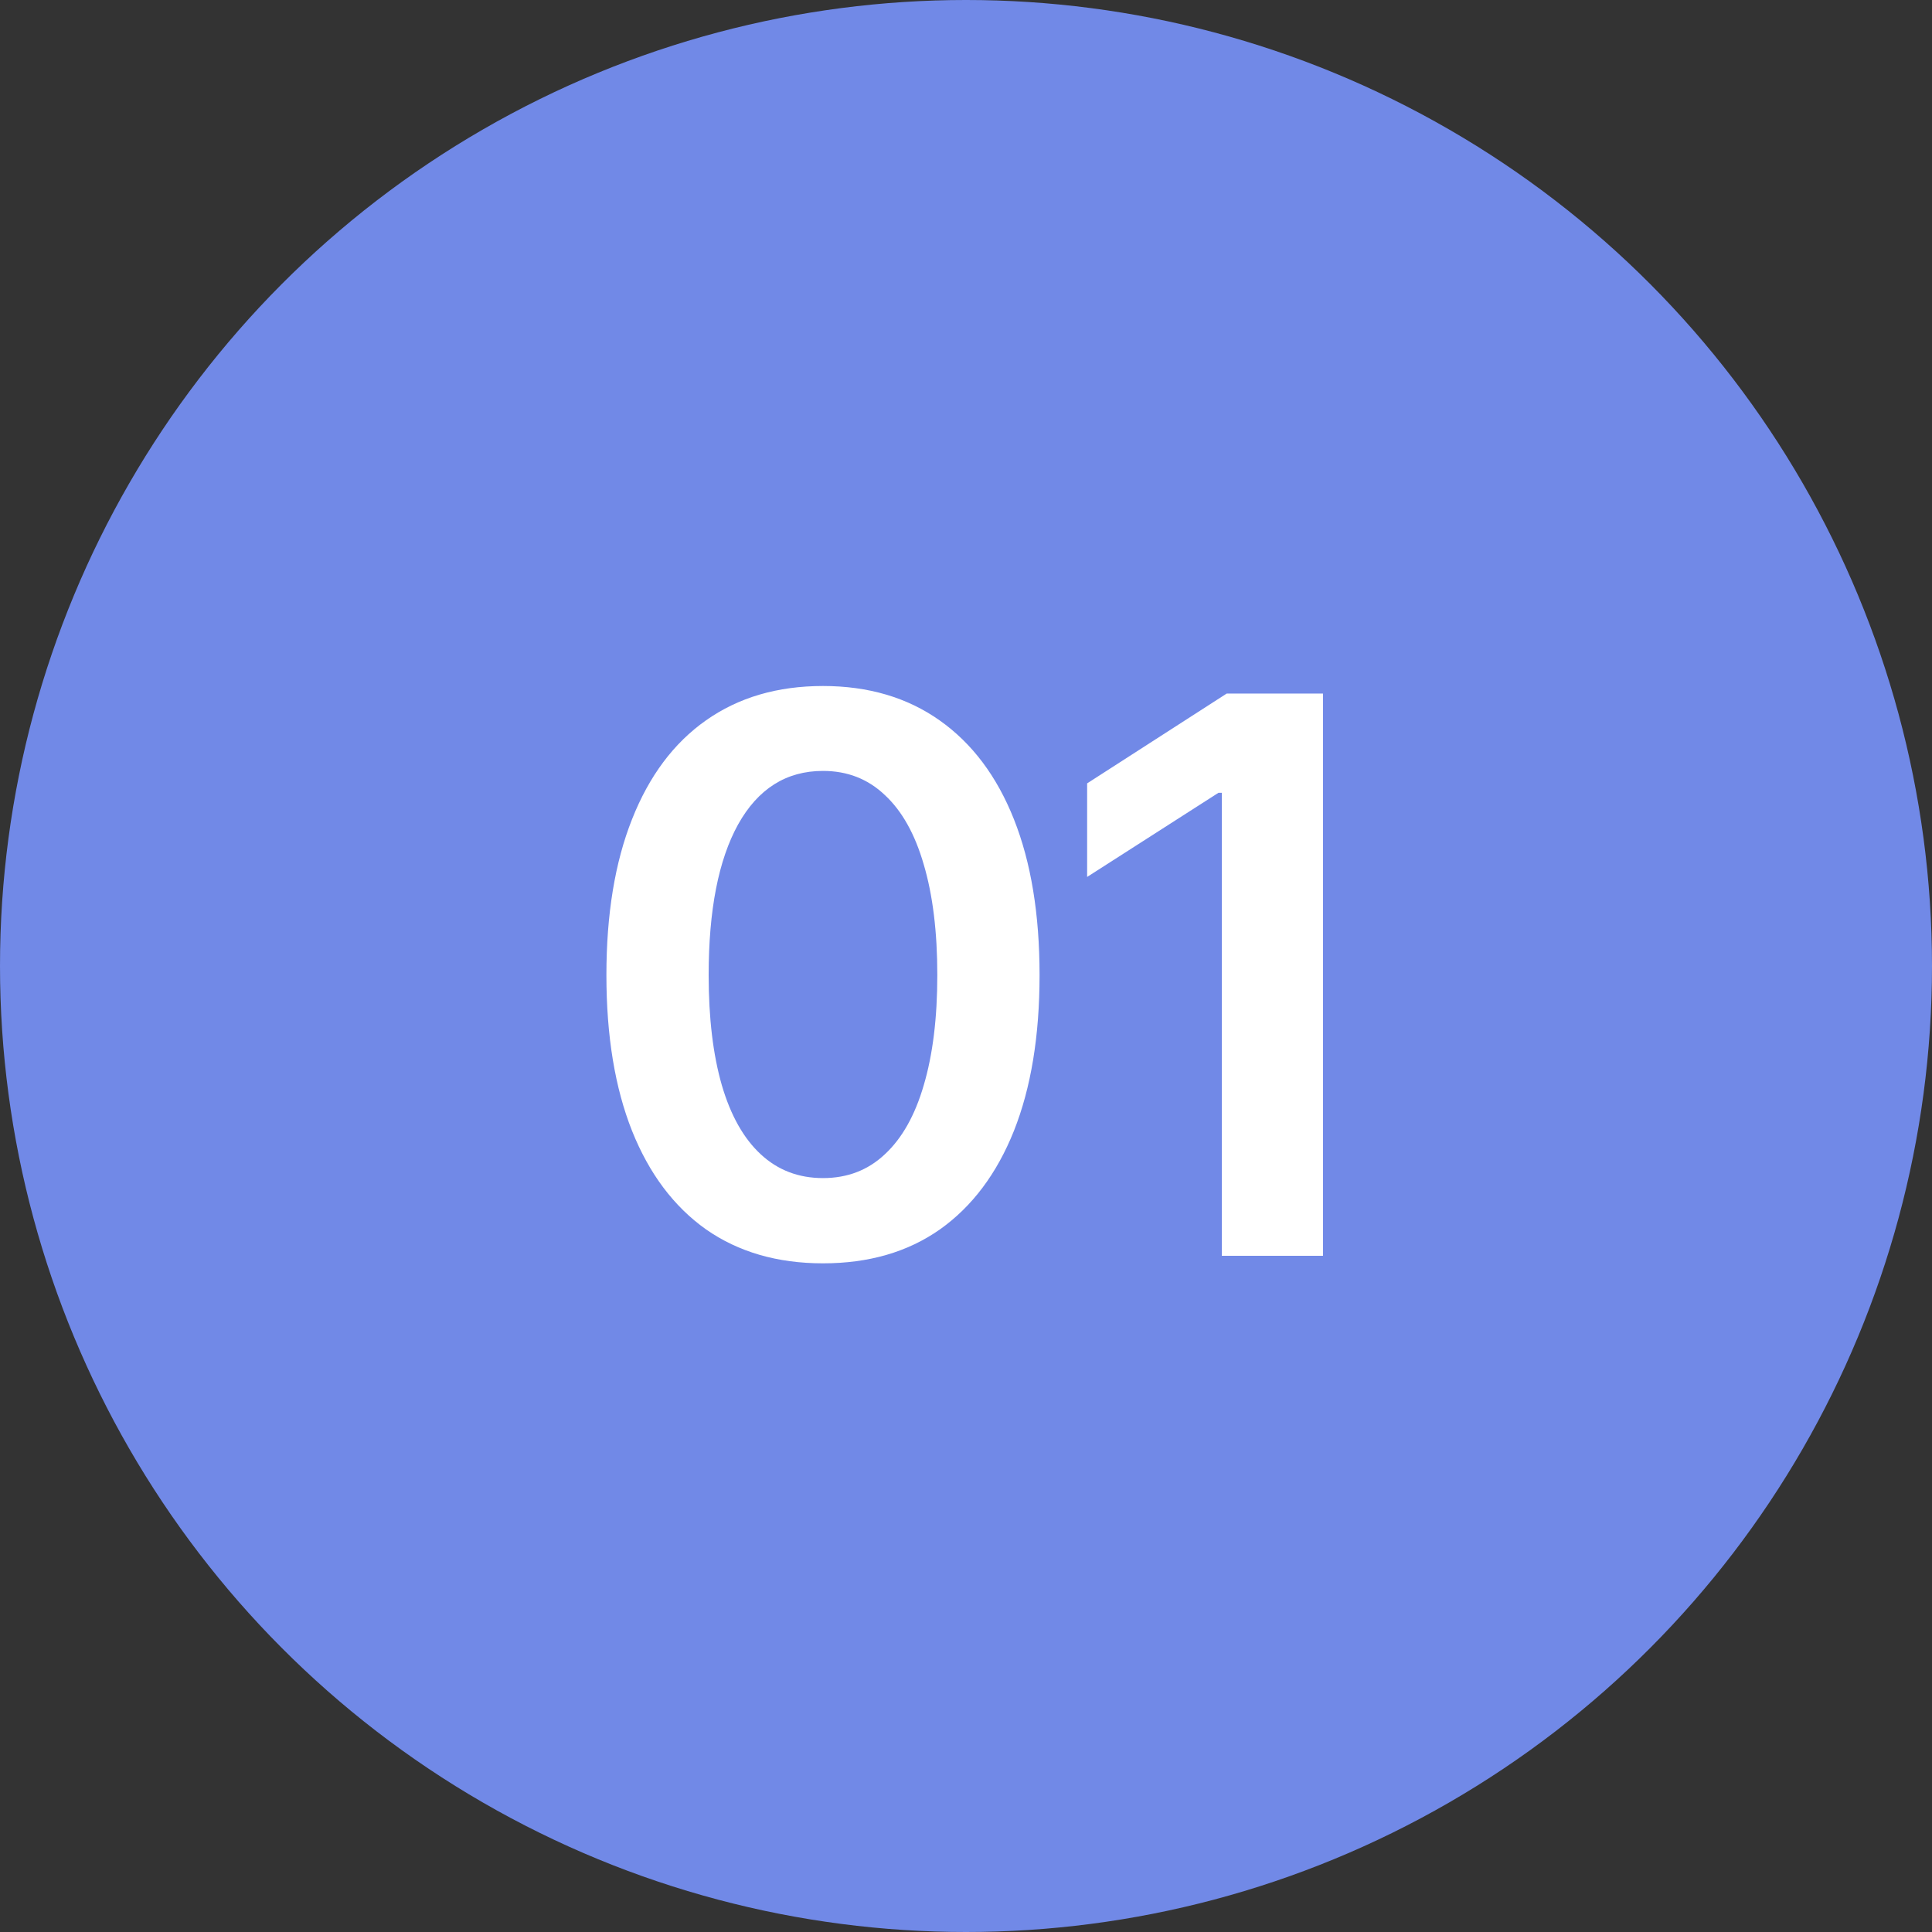
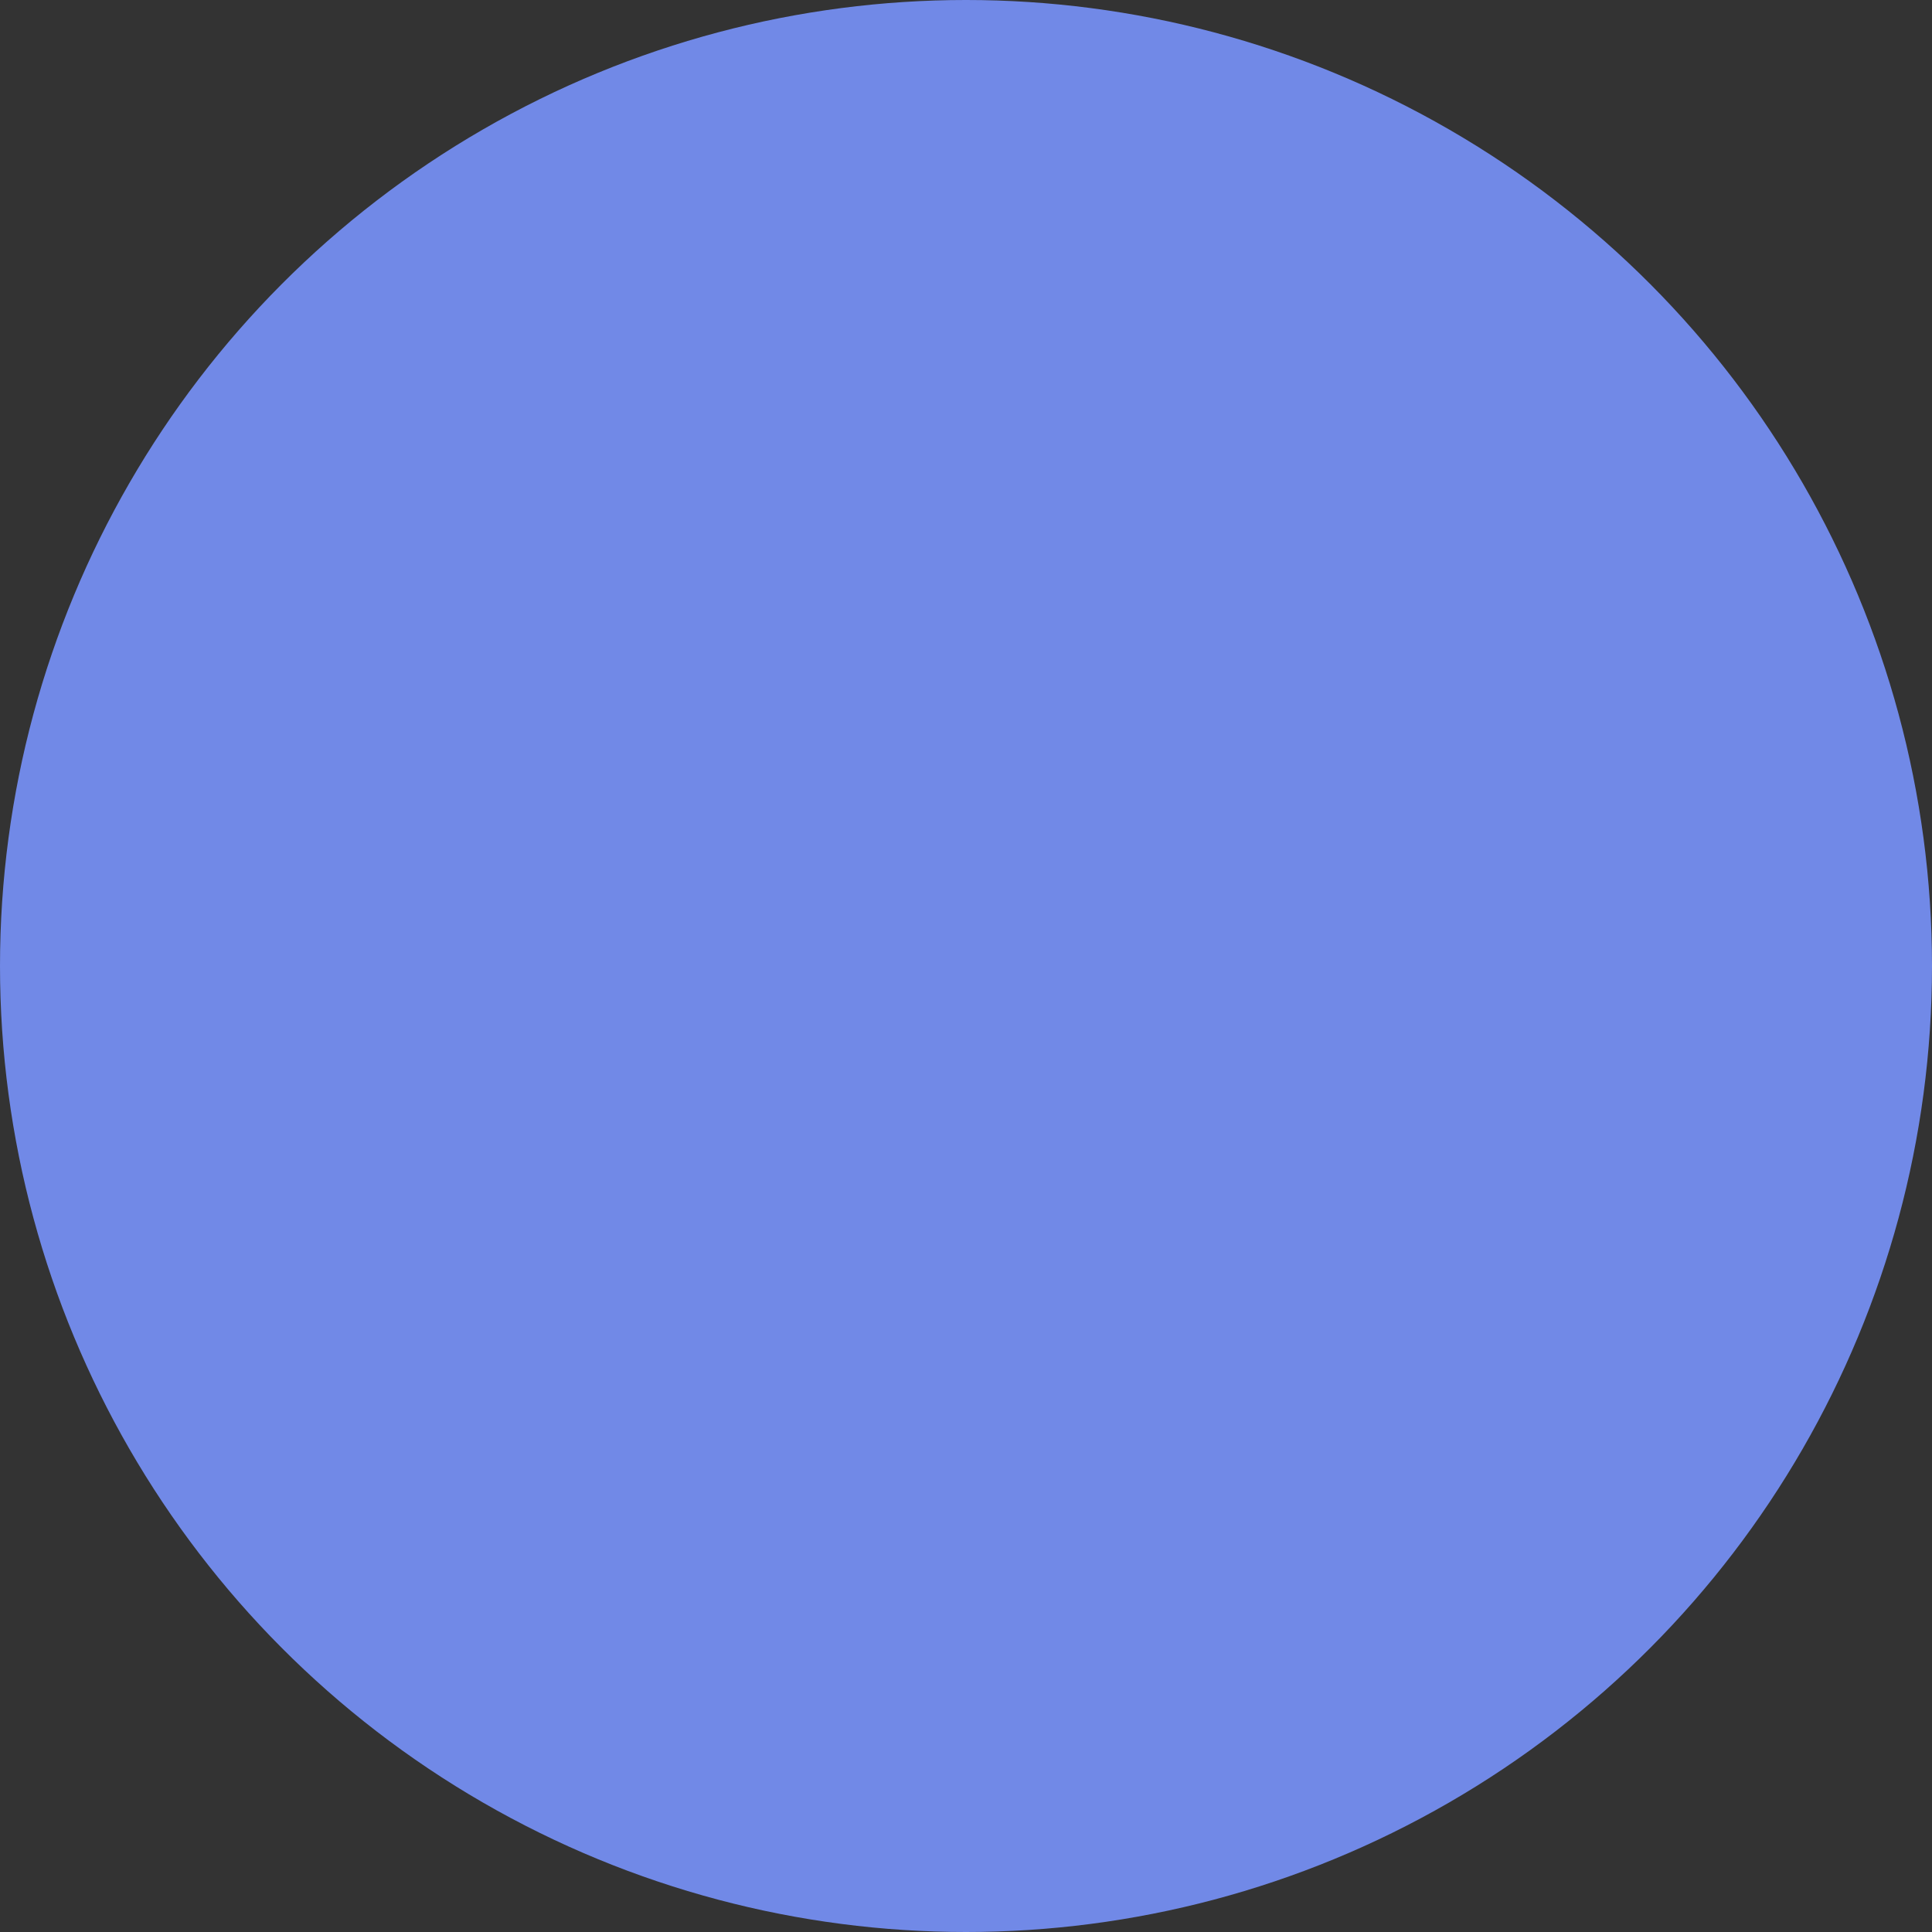
<svg xmlns="http://www.w3.org/2000/svg" width="40" height="40" viewBox="0 0 40 40" fill="none">
  <rect x="0" y="0" width="40" height="40" fill="#333333" stroke="none" />
  <circle cx="20" cy="20" r="20" fill="#7189E7" />
-   <path d="M17.039 26.156C16.096 26.156 15.289 25.922 14.617 25.453C13.95 24.979 13.44 24.299 13.086 23.414C12.732 22.523 12.555 21.448 12.555 20.188C12.555 18.927 12.732 17.852 13.086 16.961C13.44 16.065 13.95 15.383 14.617 14.914C15.289 14.44 16.096 14.203 17.039 14.203C17.977 14.203 18.781 14.44 19.453 14.914C20.125 15.388 20.638 16.07 20.992 16.961C21.346 17.852 21.523 18.927 21.523 20.188C21.523 21.448 21.346 22.523 20.992 23.414C20.638 24.299 20.128 24.979 19.461 25.453C18.794 25.922 17.987 26.156 17.039 26.156ZM17.039 24.391C17.544 24.391 17.971 24.227 18.32 23.898C18.674 23.57 18.943 23.094 19.125 22.469C19.312 21.838 19.406 21.078 19.406 20.188C19.406 19.292 19.312 18.529 19.125 17.898C18.943 17.268 18.674 16.789 18.32 16.461C17.971 16.128 17.544 15.961 17.039 15.961C16.279 15.961 15.693 16.331 15.281 17.07C14.875 17.805 14.672 18.844 14.672 20.188C14.672 21.078 14.763 21.838 14.945 22.469C15.128 23.094 15.396 23.57 15.75 23.898C16.104 24.227 16.534 24.391 17.039 24.391ZM27.391 14.359V26H25.297V16.414H25.227L22.508 18.156V16.219L25.398 14.359H27.391Z" fill="white" />
</svg>